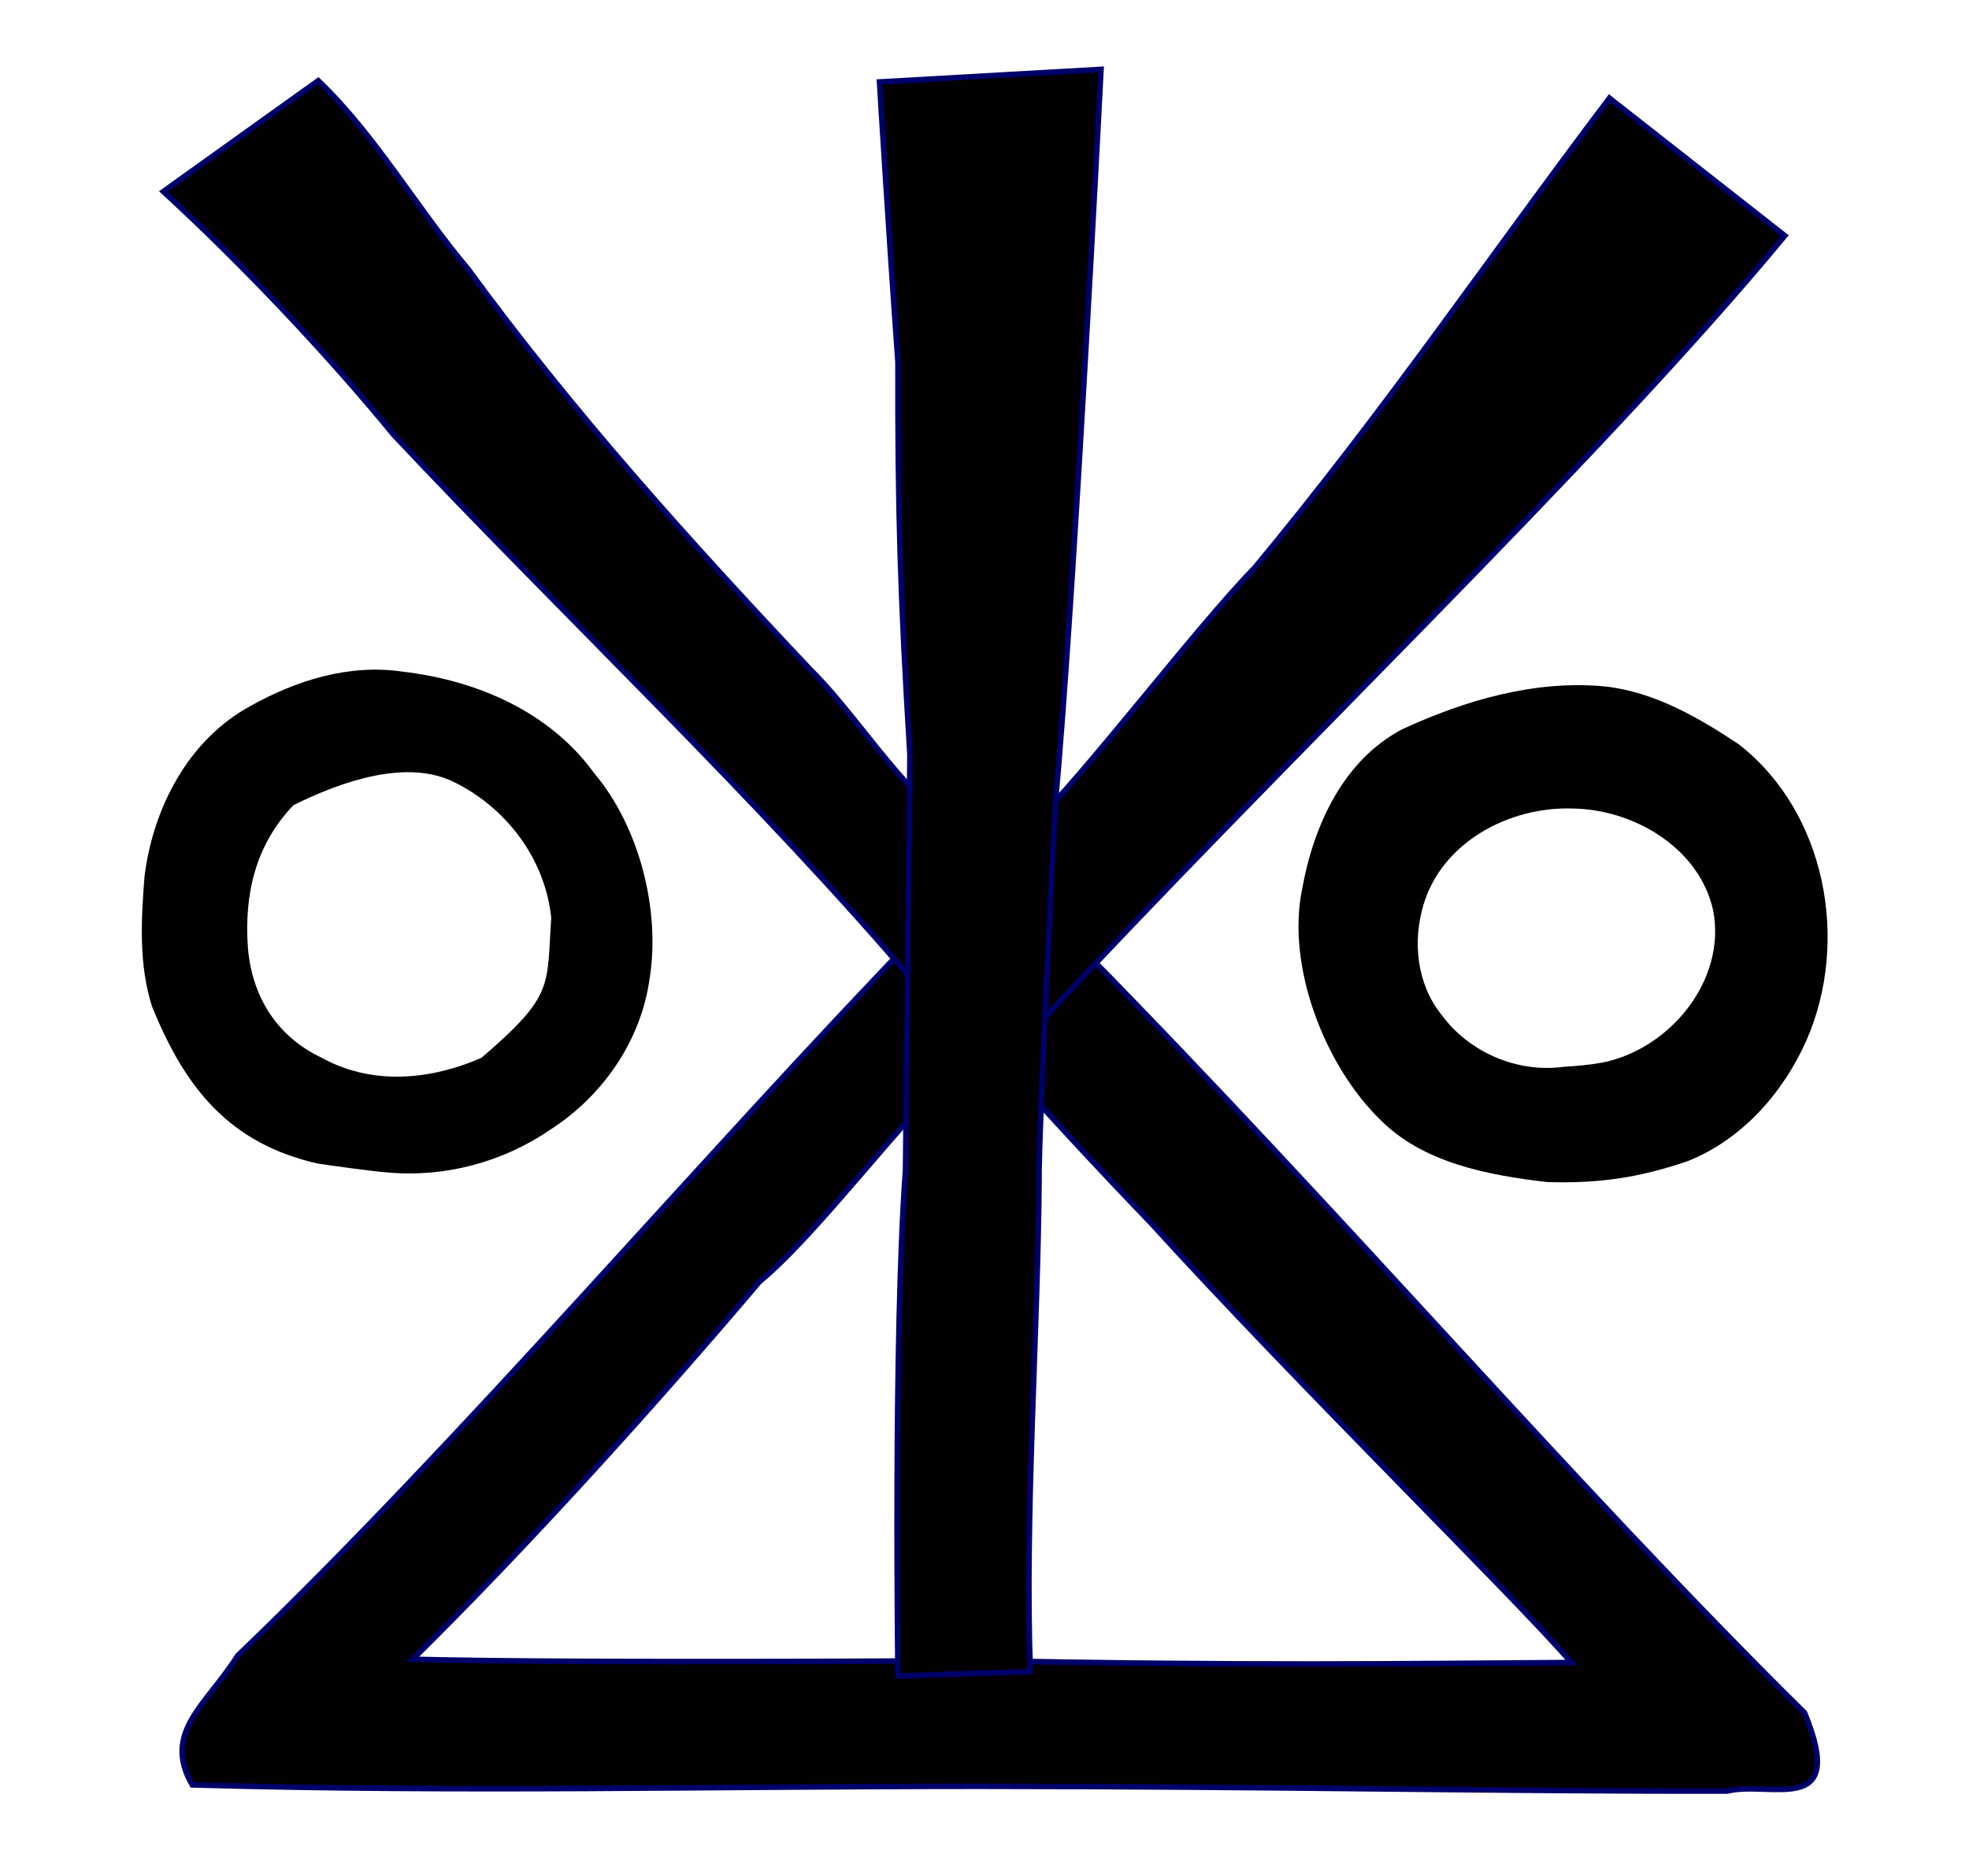
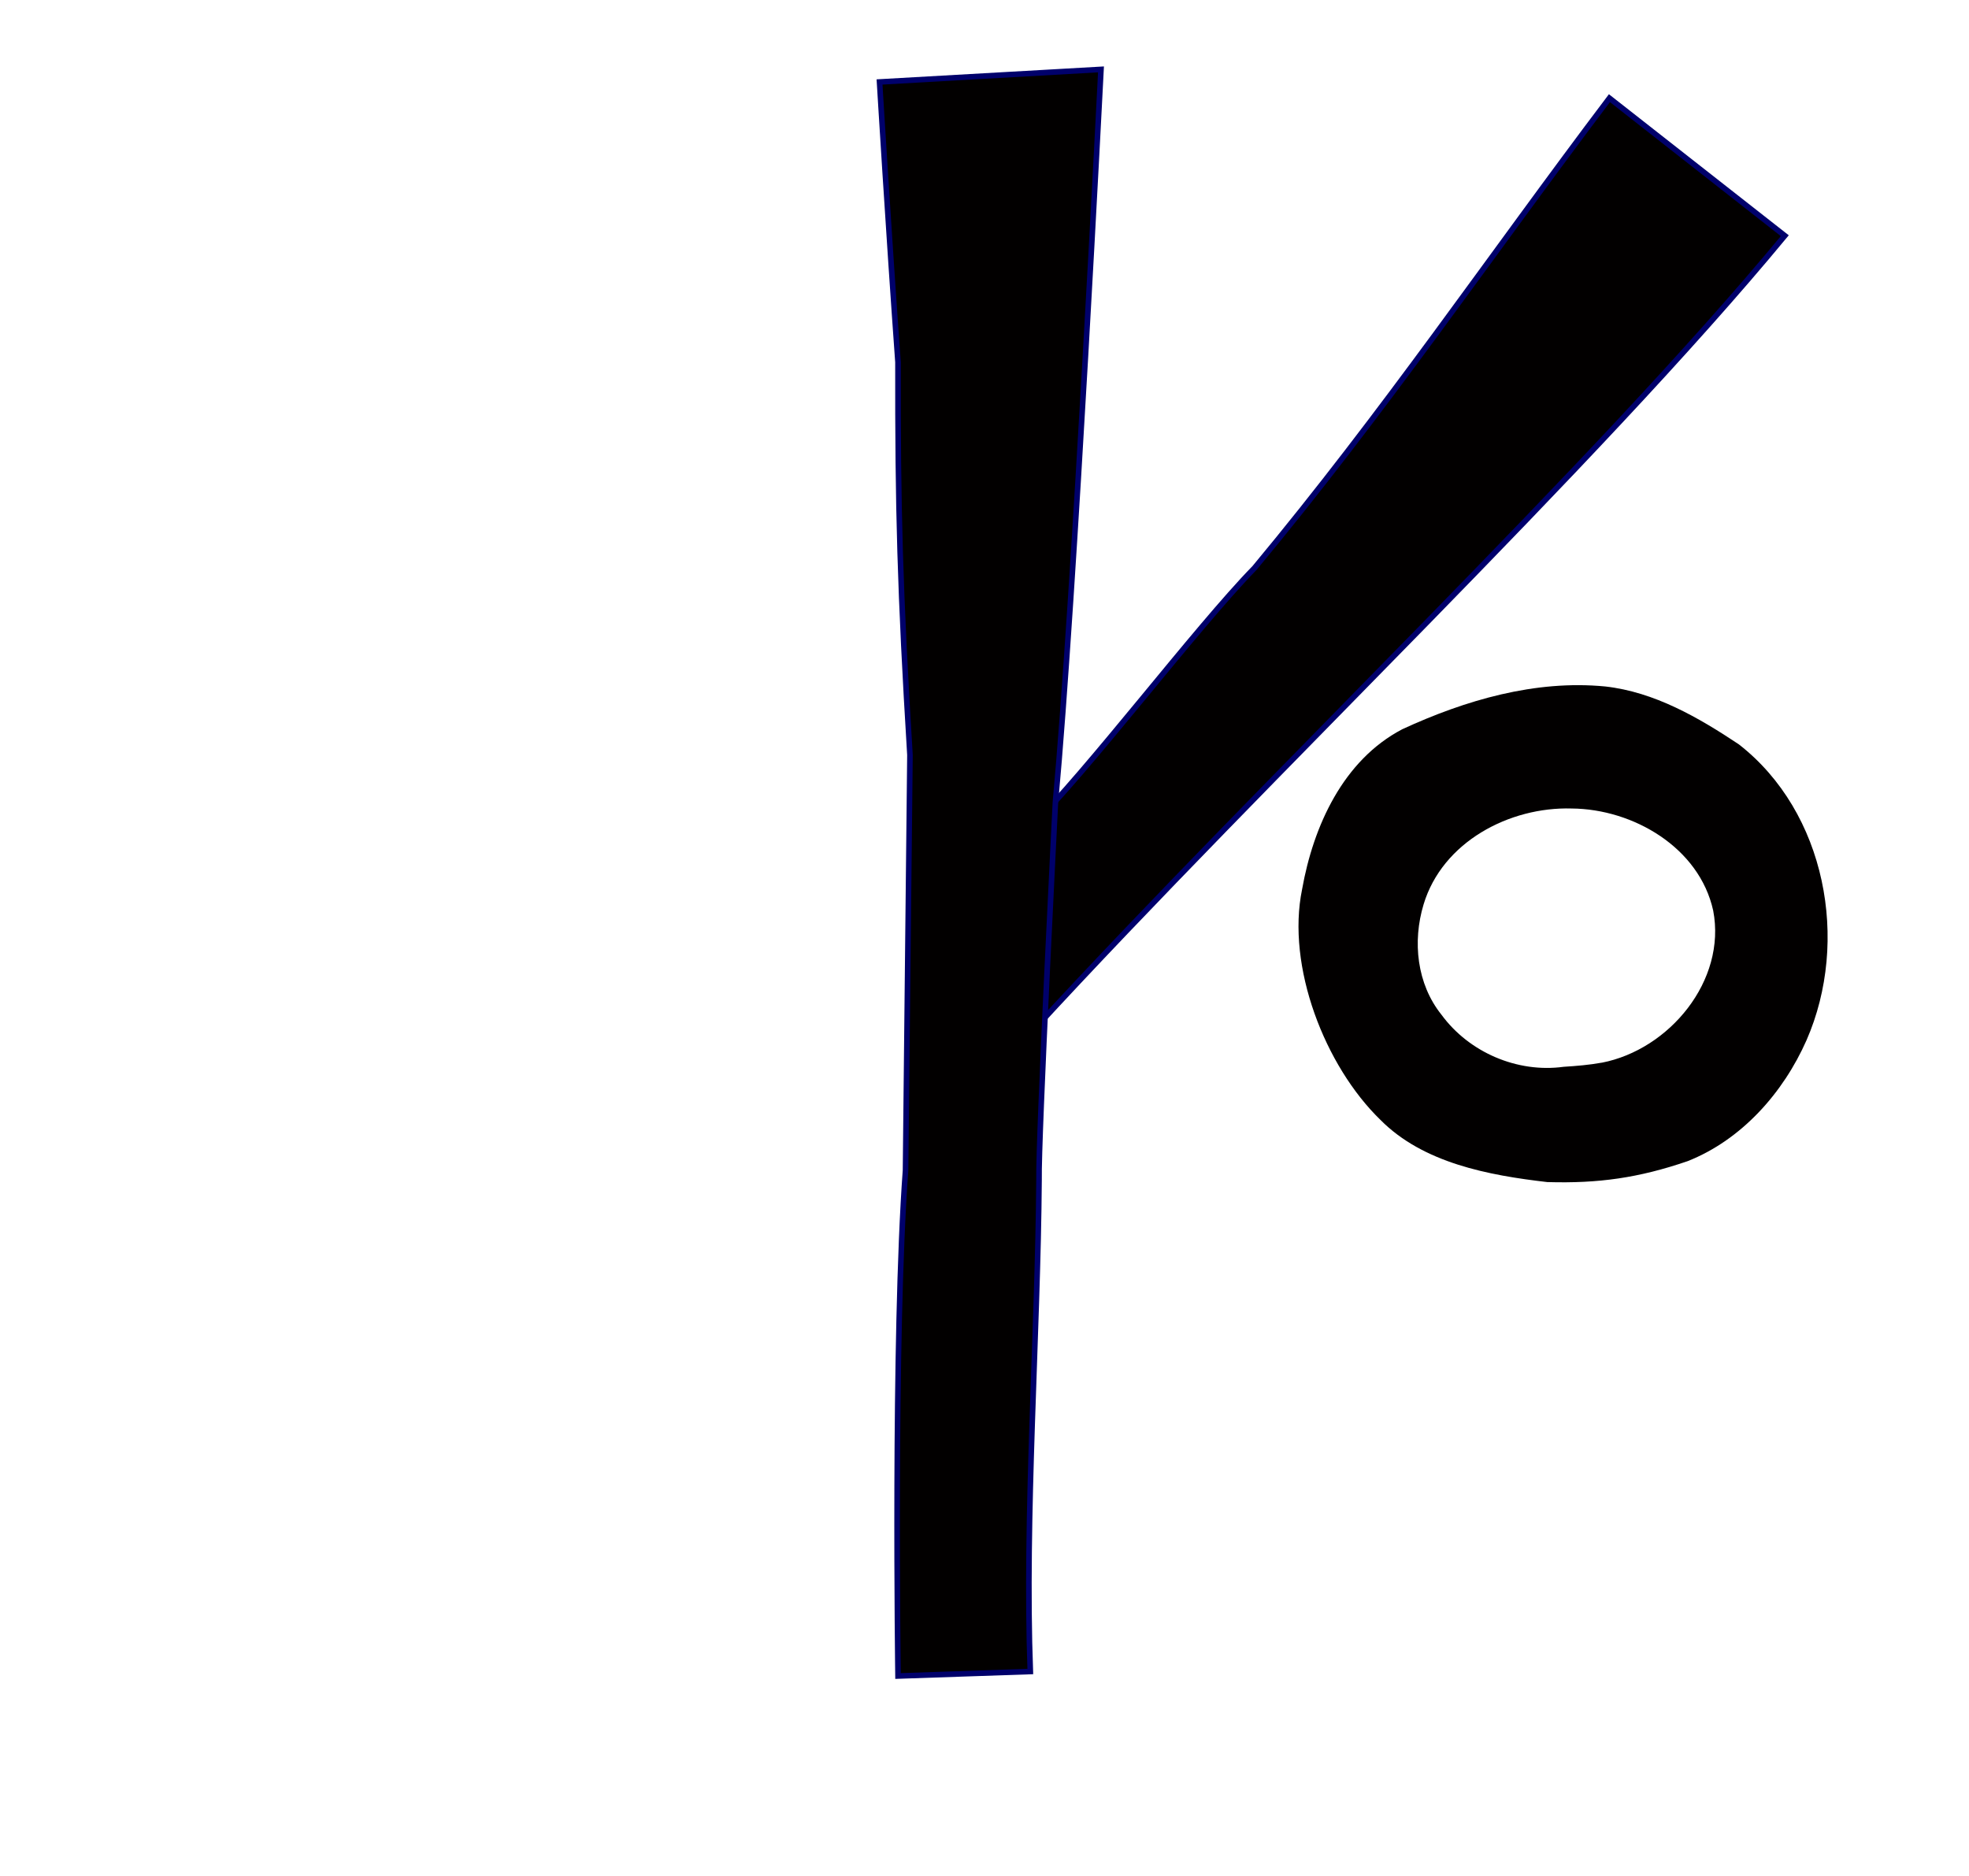
<svg xmlns="http://www.w3.org/2000/svg" xmlns:ns1="http://www.inkscape.org/namespaces/inkscape" xmlns:ns2="http://sodipodi.sourceforge.net/DTD/sodipodi-0.dtd" xmlns:ns3="http://inkstitch.org/namespace" width="49mm" height="46.687mm" viewBox="0 0 49 46.687" version="1.1" id="svg8" ns1:version="1.0.1 (3bc2e813f5, 2020-09-07)" ns2:docname="koch-family-man-woman-children-1.svg">
  <defs id="defs2">
    <ns1:path-effect effect="simplify" id="path-effect928" is_visible="true" lpeversion="1" steps="1" threshold="0" smooth_angles="360" helper_size="0" simplify_individual_paths="false" simplify_just_coalesce="false" />
    <ns1:path-effect effect="simplify" id="path-effect911" is_visible="true" lpeversion="1" steps="1" threshold="0" smooth_angles="360" helper_size="0" simplify_individual_paths="false" simplify_just_coalesce="false" />
    <pattern id="EMFhbasepattern" patternUnits="userSpaceOnUse" width="6" height="6" x="0" y="0" />
  </defs>
  <ns2:namedview id="base" pagecolor="#ffffff" bordercolor="#666666" borderopacity="1.0" ns1:pageopacity="0.0" ns1:pageshadow="2" ns1:zoom="5.0960636" ns1:cx="92.62828" ns1:cy="87.488312" ns1:document-units="mm" ns1:current-layer="layer1" ns1:document-rotation="0" showgrid="false" ns1:window-width="1920" ns1:window-height="1018" ns1:window-x="-6" ns1:window-y="-6" ns1:window-maximized="1" fit-margin-bottom="2" lock-margins="true" fit-margin-top="2" fit-margin-left="2" fit-margin-right="2" ns1:snap-global="false" />
  <g ns1:label="Layer 1" ns1:groupmode="layer" id="layer1" transform="translate(-4.501,-1.437)">
-     <path id="path892" style="fill:#020000;fill-opacity:1;stroke:#00006b;stroke-width:0.139;stroke-opacity:1" d="m 28.517,27.86 c -1.441,1.238 -3.612,4.229 -5.118,5.474 -2.593,3.06 -5.773,6.579 -8.63,9.397 4.119,0.107 14.163,0.033 14.163,0.033 6.403,0.132 10.622,0.076 14.674,0.048 -1.4,-1.629 -6.705,-6.813 -10.491,-10.971 -1.023,-1.058 -2.649,-2.801 -3.594,-3.88 l 2.018,-2.795 c 6.491,6.606 12.109,13.211 17.869,18.897 1.084,2.628 -0.862,1.678 -1.927,1.947 -5.648,0.01 -11.348,-0.116 -18.606,-0.119 -6.699,1e-5 -12.898,0.157 -19.589,-0.035 -0.755,-1.311 0.355,-1.985 1.132,-3.216 5.626,-5.392 11.638,-12.506 17.062,-18.102 z" ns2:nodetypes="ccccccccccccccc" ns3:satin_column="True" ns3:zigzag_spacing_mm="0.6" ns3:center_walk_underlay="True" ns3:center_walk_underlay_stitch_length_mm="3" />
    <path style="fill:#020000;fill-opacity:1;stroke:#00006b;stroke-width:0.139;stroke-opacity:1" d="M 30.227,27.061 C 36.082,20.7 44.158,13.054 48.917,7.303 L 44.553,3.88 C 41.537,7.87 38.949,11.689 35.722,15.571 c -1.472,1.508 -4.181,5.1 -5.612,6.491 z" id="path890" ns2:nodetypes="cccccc" ns3:satin_column="True" ns3:zigzag_spacing_mm="0.6" ns3:center_walk_underlay="True" ns3:center_walk_underlay_stitch_length_mm="3" />
-     <path style="fill:#020000;stroke:#00006b;stroke-width:0.139;stroke-opacity:1;fill-opacity:1" d="M 27.385,26.038 C 23.433,21.369 18.489,16.716 14.303,12.262 12.613,10.202 10.525,8.003 8.567,6.203 L 12.42,3.446 c 1.422,1.355 2.444,3.165 3.726,4.684 2.585,3.537 5.517,6.791 8.52,9.971 0.935,0.929 1.718,2.152 2.772,3.221 z" id="path849" ns2:nodetypes="cccccccc" ns3:satin_column="True" ns3:zigzag_spacing_mm="0.6" ns3:center_walk_underlay="True" ns3:center_walk_underlay_stitch_length_mm="3" />
    <path style="fill:#020000;stroke:#00006b;stroke-width:0.139;stroke-opacity:1;fill-opacity:1" d="m 26.849,43.147 c 0,0 -0.119,-8.433 0.187,-12.587 L 27.146,20.228 C 26.898,16.17 26.842,14.081 26.848,10.451 26.614,7.212 26.389,3.477 26.389,3.477 l 5.511,-0.313 c 0,0 -0.661,13.089 -1.134,18.241 0,0 -0.429,8.38 -0.408,9.393 -0.027,3.831 -0.36,8.409 -0.217,12.237 z" id="path896" ns2:nodetypes="cccccccccc" ns3:satin_column="True" ns3:zigzag_spacing_mm="0.6" ns3:center_walk_underlay="True" ns3:center_walk_underlay_stitch_length_mm="3" />
    <path id="path884" style="fill:#020000;fill-opacity:1;stroke:none;stroke-width:0.506" d="m 43.016,30.856 c -1.478,-0.17 -3.098,-0.476 -4.16,-1.547 -1.383,-1.339 -2.348,-3.82 -1.951,-5.742 0.279,-1.569 1.019,-3.21 2.493,-3.982 1.569,-0.724 3.31,-1.233 5.052,-1.064 1.222,0.137 2.318,0.771 3.323,1.44 2.168,1.688 2.764,4.896 1.685,7.363 -0.578,1.308 -1.614,2.479 -2.961,3.011 -1.213,0.416 -2.22,0.557 -3.483,0.52 z m 1.347,-2.972 c 1.68,-0.326 3.107,-2.042 2.772,-3.786 -0.345,-1.568 -1.99,-2.528 -3.52,-2.54 -1.554,-0.046 -3.219,0.833 -3.687,2.387 -0.279,0.923 -0.17,1.979 0.446,2.746 0.687,0.937 1.887,1.453 3.04,1.295 0.318,-0.02 0.636,-0.046 0.949,-0.103 z" ns2:nodetypes="cccccccccccccccc" />
-     <path id="path886" style="fill:#020000;fill-opacity:1;stroke:none;stroke-width:0.506" d="M 12.402,30.393 C 10.241,29.898 9.122,28.561 8.282,26.477 7.951,25.434 8.012,24.313 8.099,23.237 c 0.213,-1.699 1.093,-3.396 2.64,-4.233 1.145,-0.641 2.467,-1.05 3.789,-0.851 1.87,0.22 3.664,1.013 4.759,2.525 1.115,1.318 1.659,3.398 1.378,5.127 -0.216,1.544 -1.175,2.919 -2.48,3.752 -1.171,0.801 -2.613,1.187 -4.027,1.059 -0.305,-0.016 -1.497,-0.183 -1.755,-0.223 z m 4.079,-2.63 c 1.823,-1.563 1.62,-1.769 1.738,-3.482 -0.149,-1.463 -1.112,-2.734 -2.403,-3.373 -1.174,-0.593 -2.793,-0.039 -4.014,0.568 -0.94,0.986 -1.229,2.206 -1.131,3.554 0.102,1.211 0.722,2.204 1.833,2.73 1.358,0.749 2.86,0.494 3.976,0.003 z" ns2:nodetypes="ccccccccccccccccc" />
  </g>
</svg>